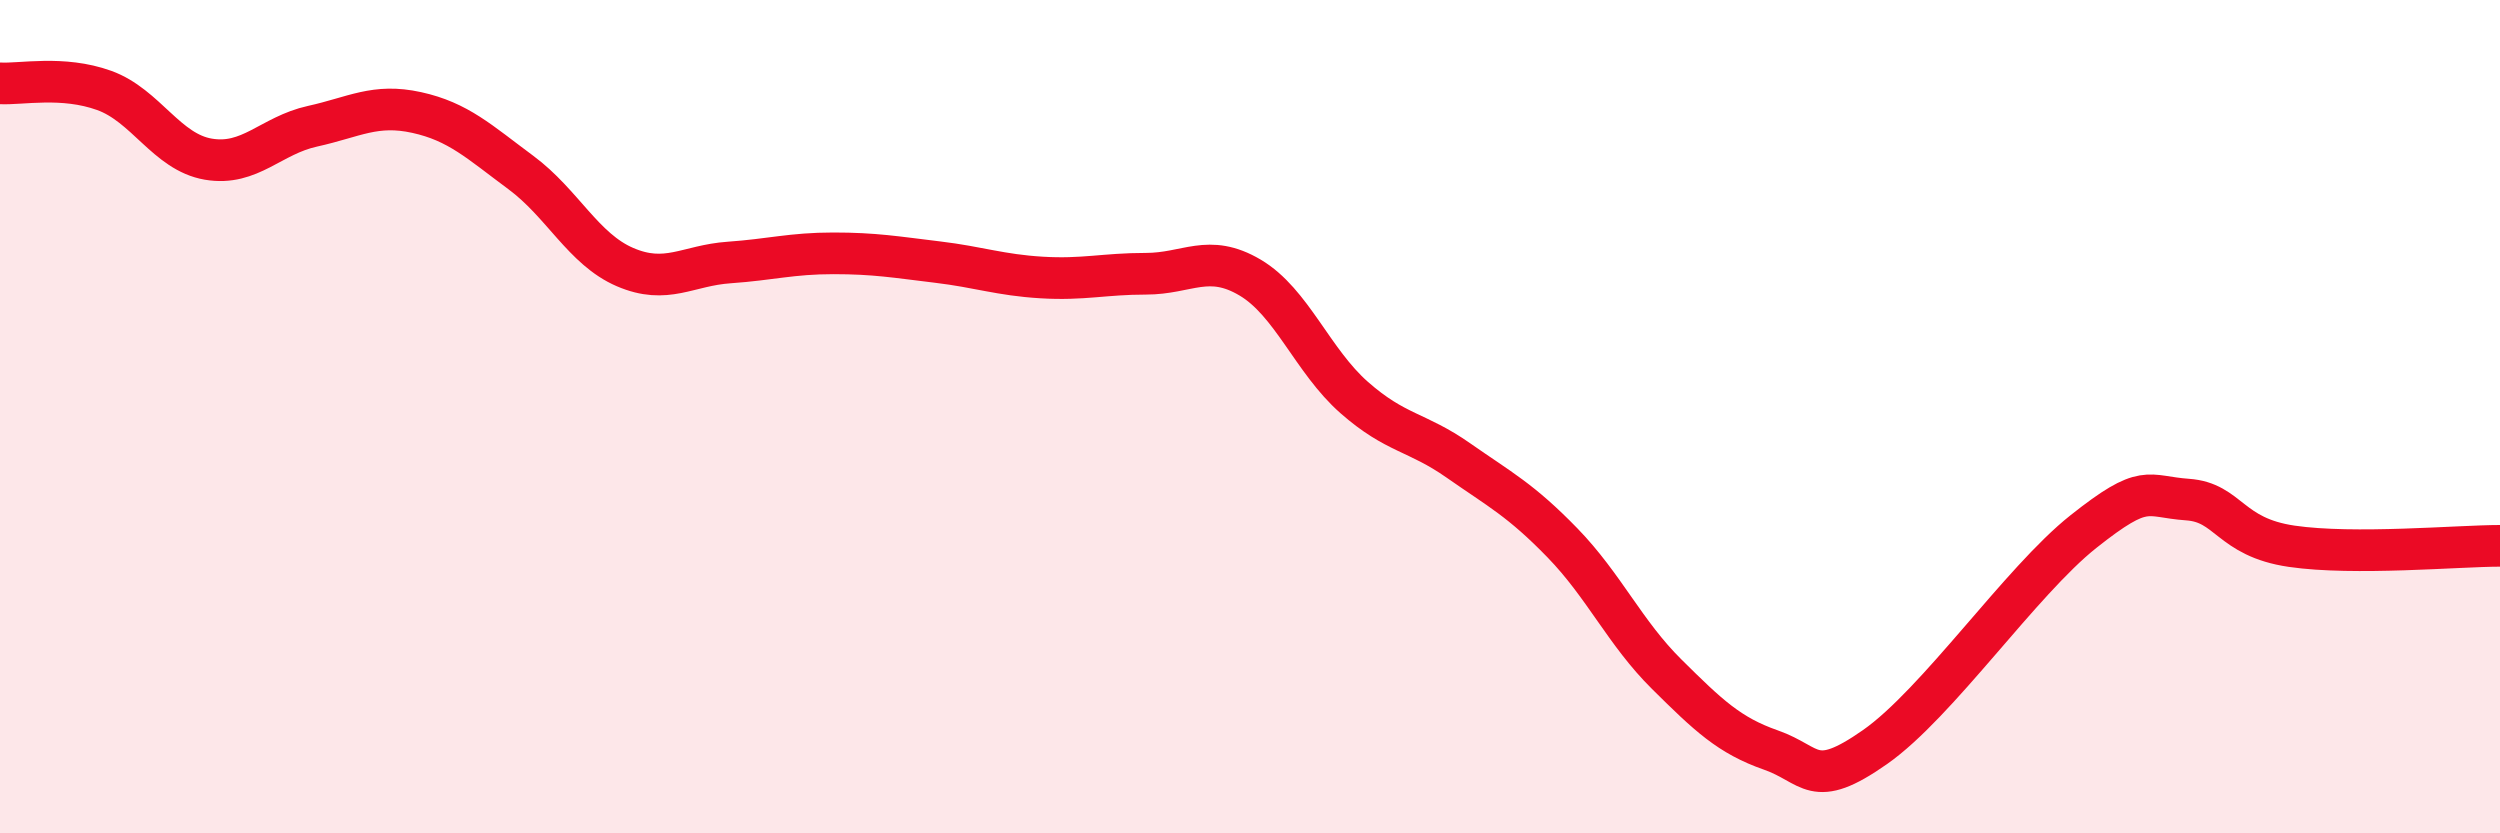
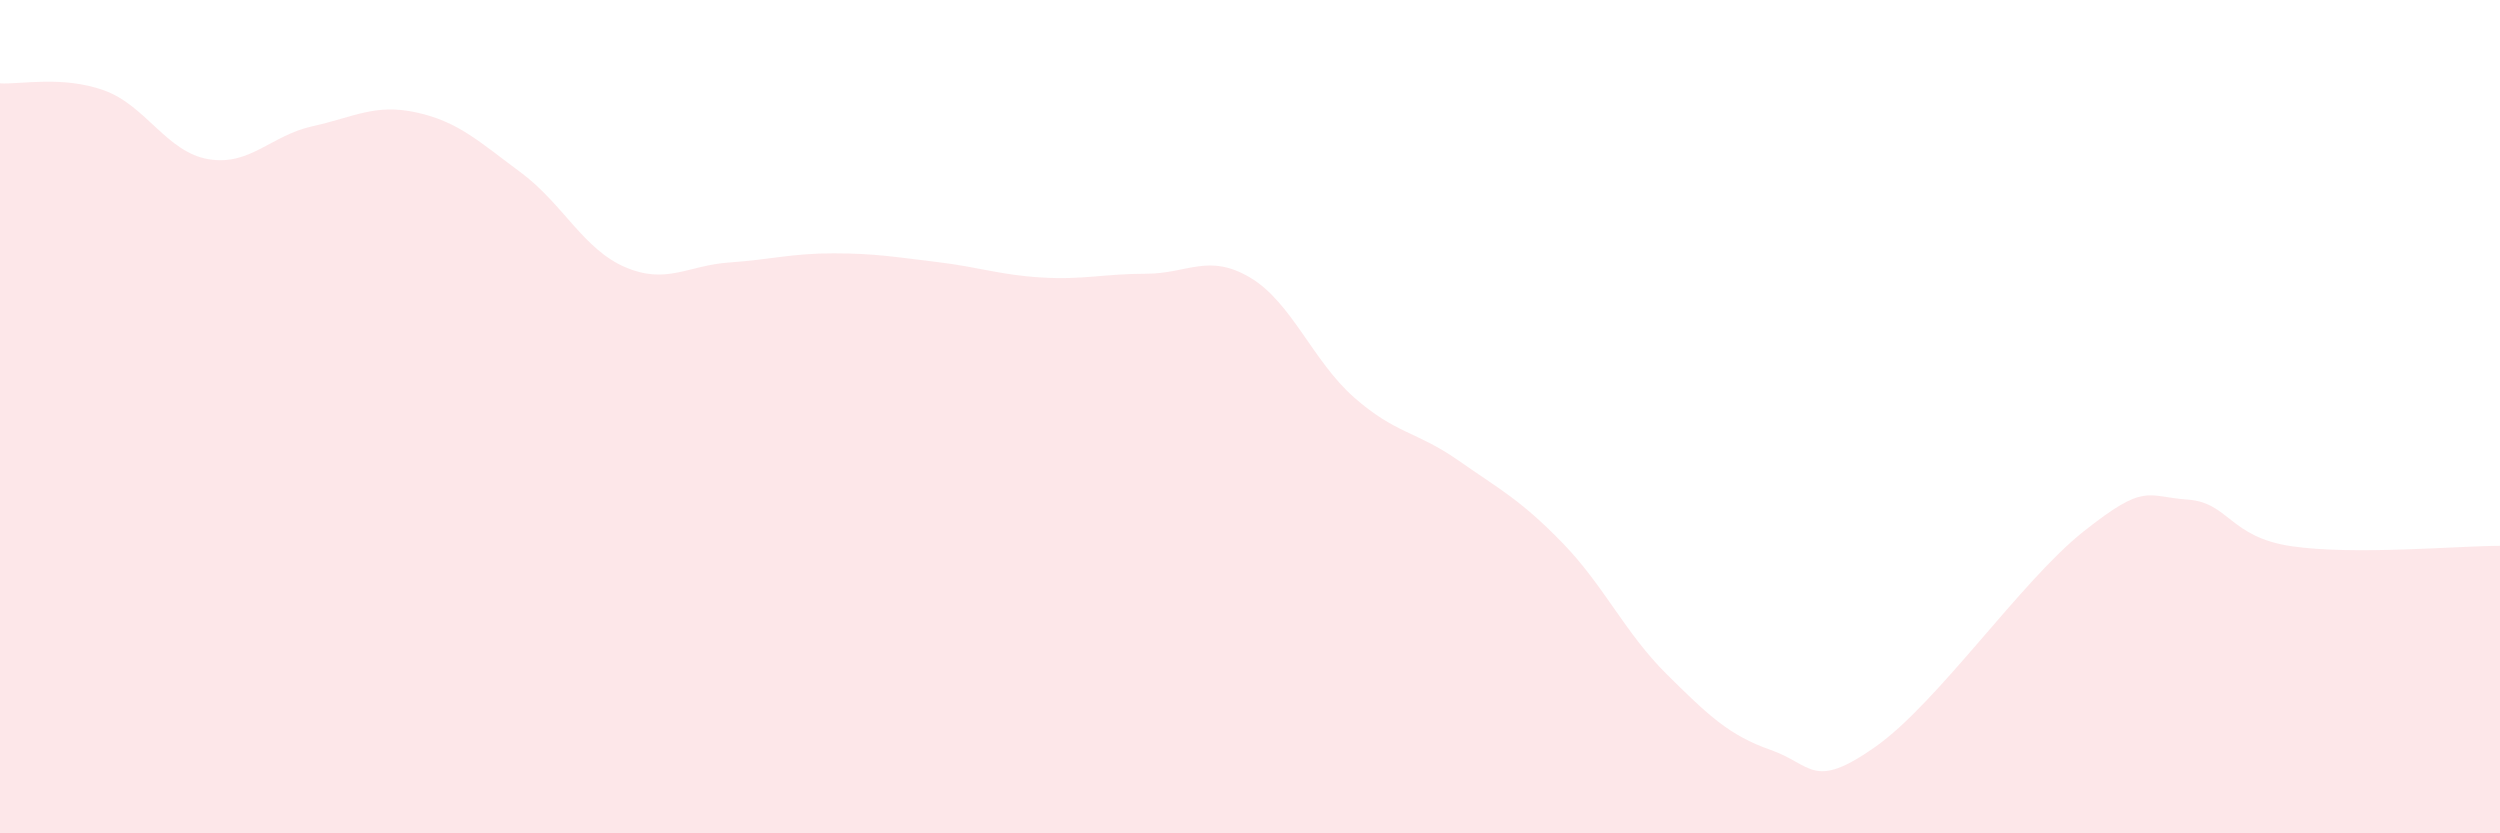
<svg xmlns="http://www.w3.org/2000/svg" width="60" height="20" viewBox="0 0 60 20">
  <path d="M 0,2 C 0.5,2.03 1.5,1.81 2.5,2.17 C 3.5,2.53 4,3.65 5,3.82 C 6,3.99 6.5,3.25 7.5,3.03 C 8.5,2.81 9,2.48 10,2.7 C 11,2.92 11.5,3.4 12.5,4.14 C 13.5,4.88 14,5.98 15,6.41 C 16,6.84 16.5,6.37 17.5,6.3 C 18.5,6.23 19,6.08 20,6.08 C 21,6.08 21.5,6.17 22.5,6.29 C 23.5,6.41 24,6.6 25,6.66 C 26,6.72 26.5,6.57 27.5,6.57 C 28.5,6.57 29,6.07 30,6.66 C 31,7.25 31.5,8.66 32.5,9.54 C 33.5,10.42 34,10.35 35,11.05 C 36,11.75 36.5,12 37.5,13.03 C 38.5,14.06 39,15.19 40,16.18 C 41,17.17 41.5,17.65 42.5,18 C 43.5,18.35 43.5,18.98 45,17.93 C 46.5,16.88 48.5,13.95 50,12.76 C 51.5,11.57 51.5,11.92 52.5,11.99 C 53.5,12.06 53.5,12.89 55,13.11 C 56.5,13.33 59,13.1 60,13.1L60 20L0 20Z" fill="#EB0A25" opacity="0.1" stroke-linecap="round" stroke-linejoin="round" />
-   <path d="M 0,2 C 0.5,2.03 1.5,1.81 2.5,2.17 C 3.5,2.53 4,3.65 5,3.82 C 6,3.99 6.5,3.25 7.5,3.03 C 8.5,2.81 9,2.48 10,2.7 C 11,2.92 11.5,3.4 12.5,4.14 C 13.5,4.88 14,5.98 15,6.41 C 16,6.84 16.5,6.37 17.5,6.3 C 18.5,6.23 19,6.08 20,6.08 C 21,6.08 21.5,6.17 22.5,6.29 C 23.5,6.41 24,6.6 25,6.66 C 26,6.72 26.5,6.57 27.5,6.57 C 28.5,6.57 29,6.07 30,6.66 C 31,7.25 31.5,8.66 32.5,9.54 C 33.5,10.42 34,10.35 35,11.05 C 36,11.75 36.5,12 37.5,13.03 C 38.5,14.06 39,15.19 40,16.18 C 41,17.17 41.5,17.65 42.5,18 C 43.5,18.35 43.5,18.98 45,17.93 C 46.5,16.88 48.5,13.95 50,12.76 C 51.5,11.57 51.5,11.92 52.5,11.99 C 53.5,12.06 53.5,12.89 55,13.11 C 56.5,13.33 59,13.1 60,13.1" stroke="#EB0A25" stroke-width="1" fill="none" stroke-linecap="round" stroke-linejoin="round" />
</svg>